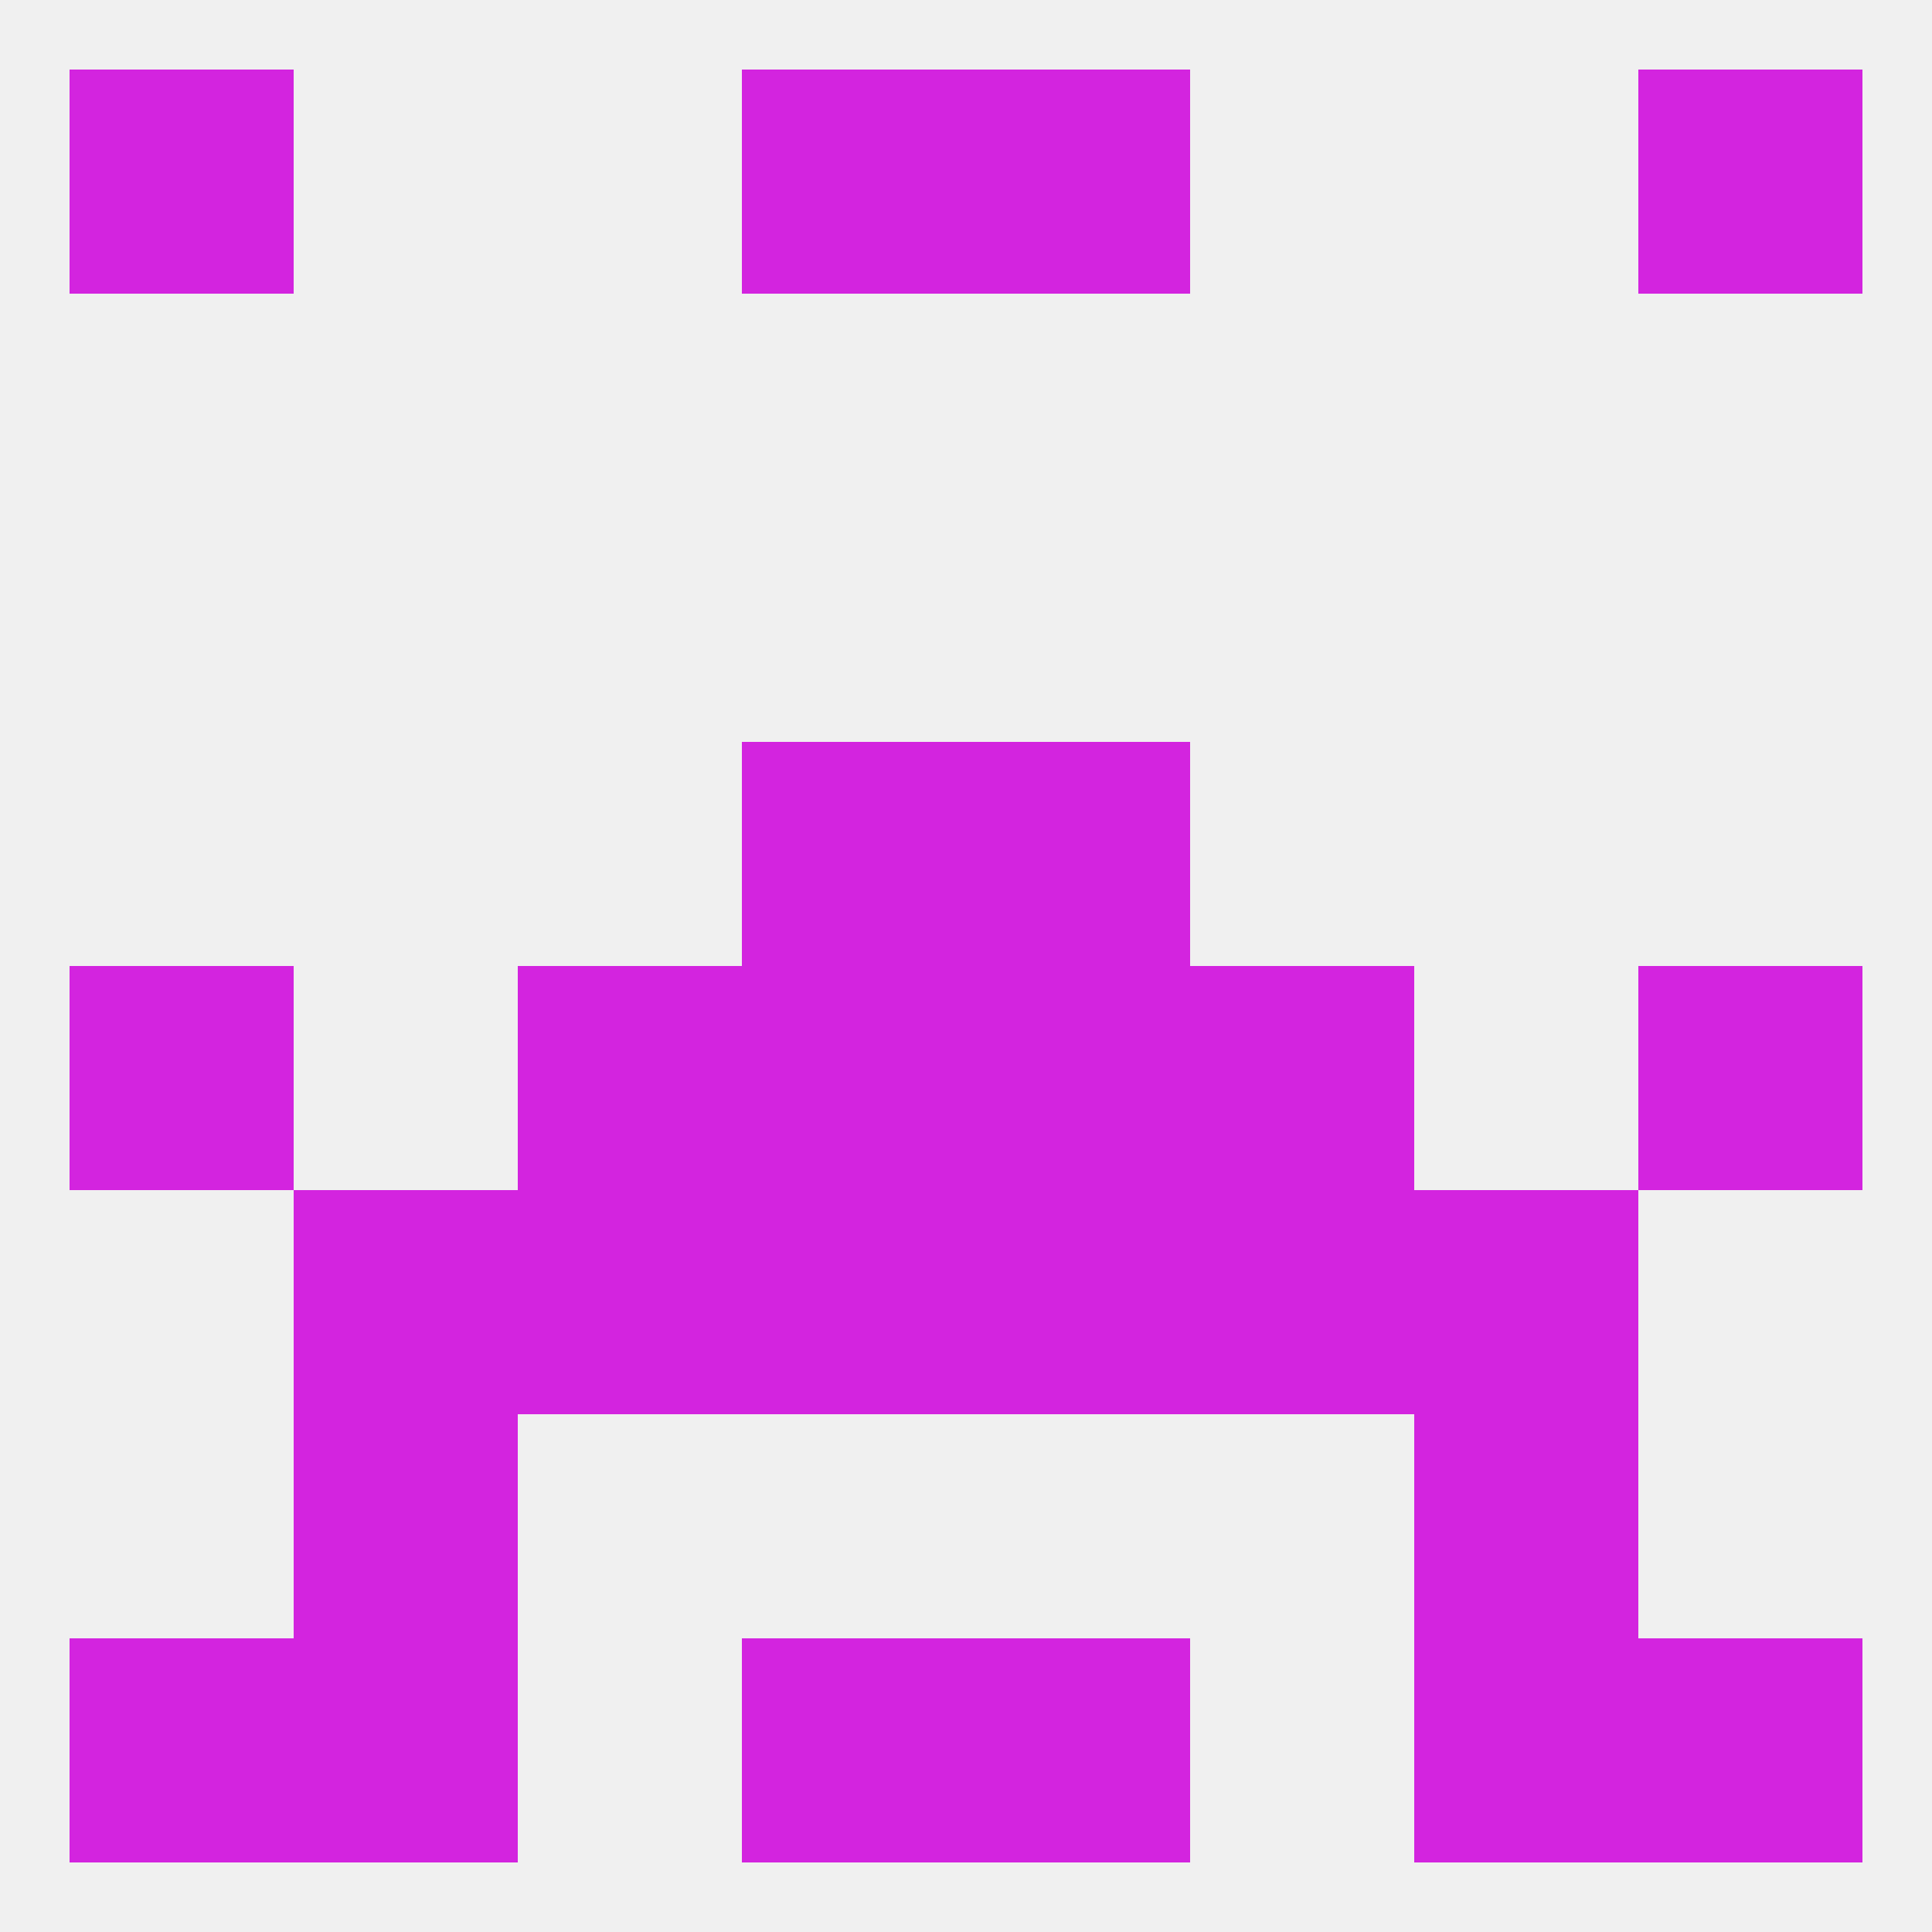
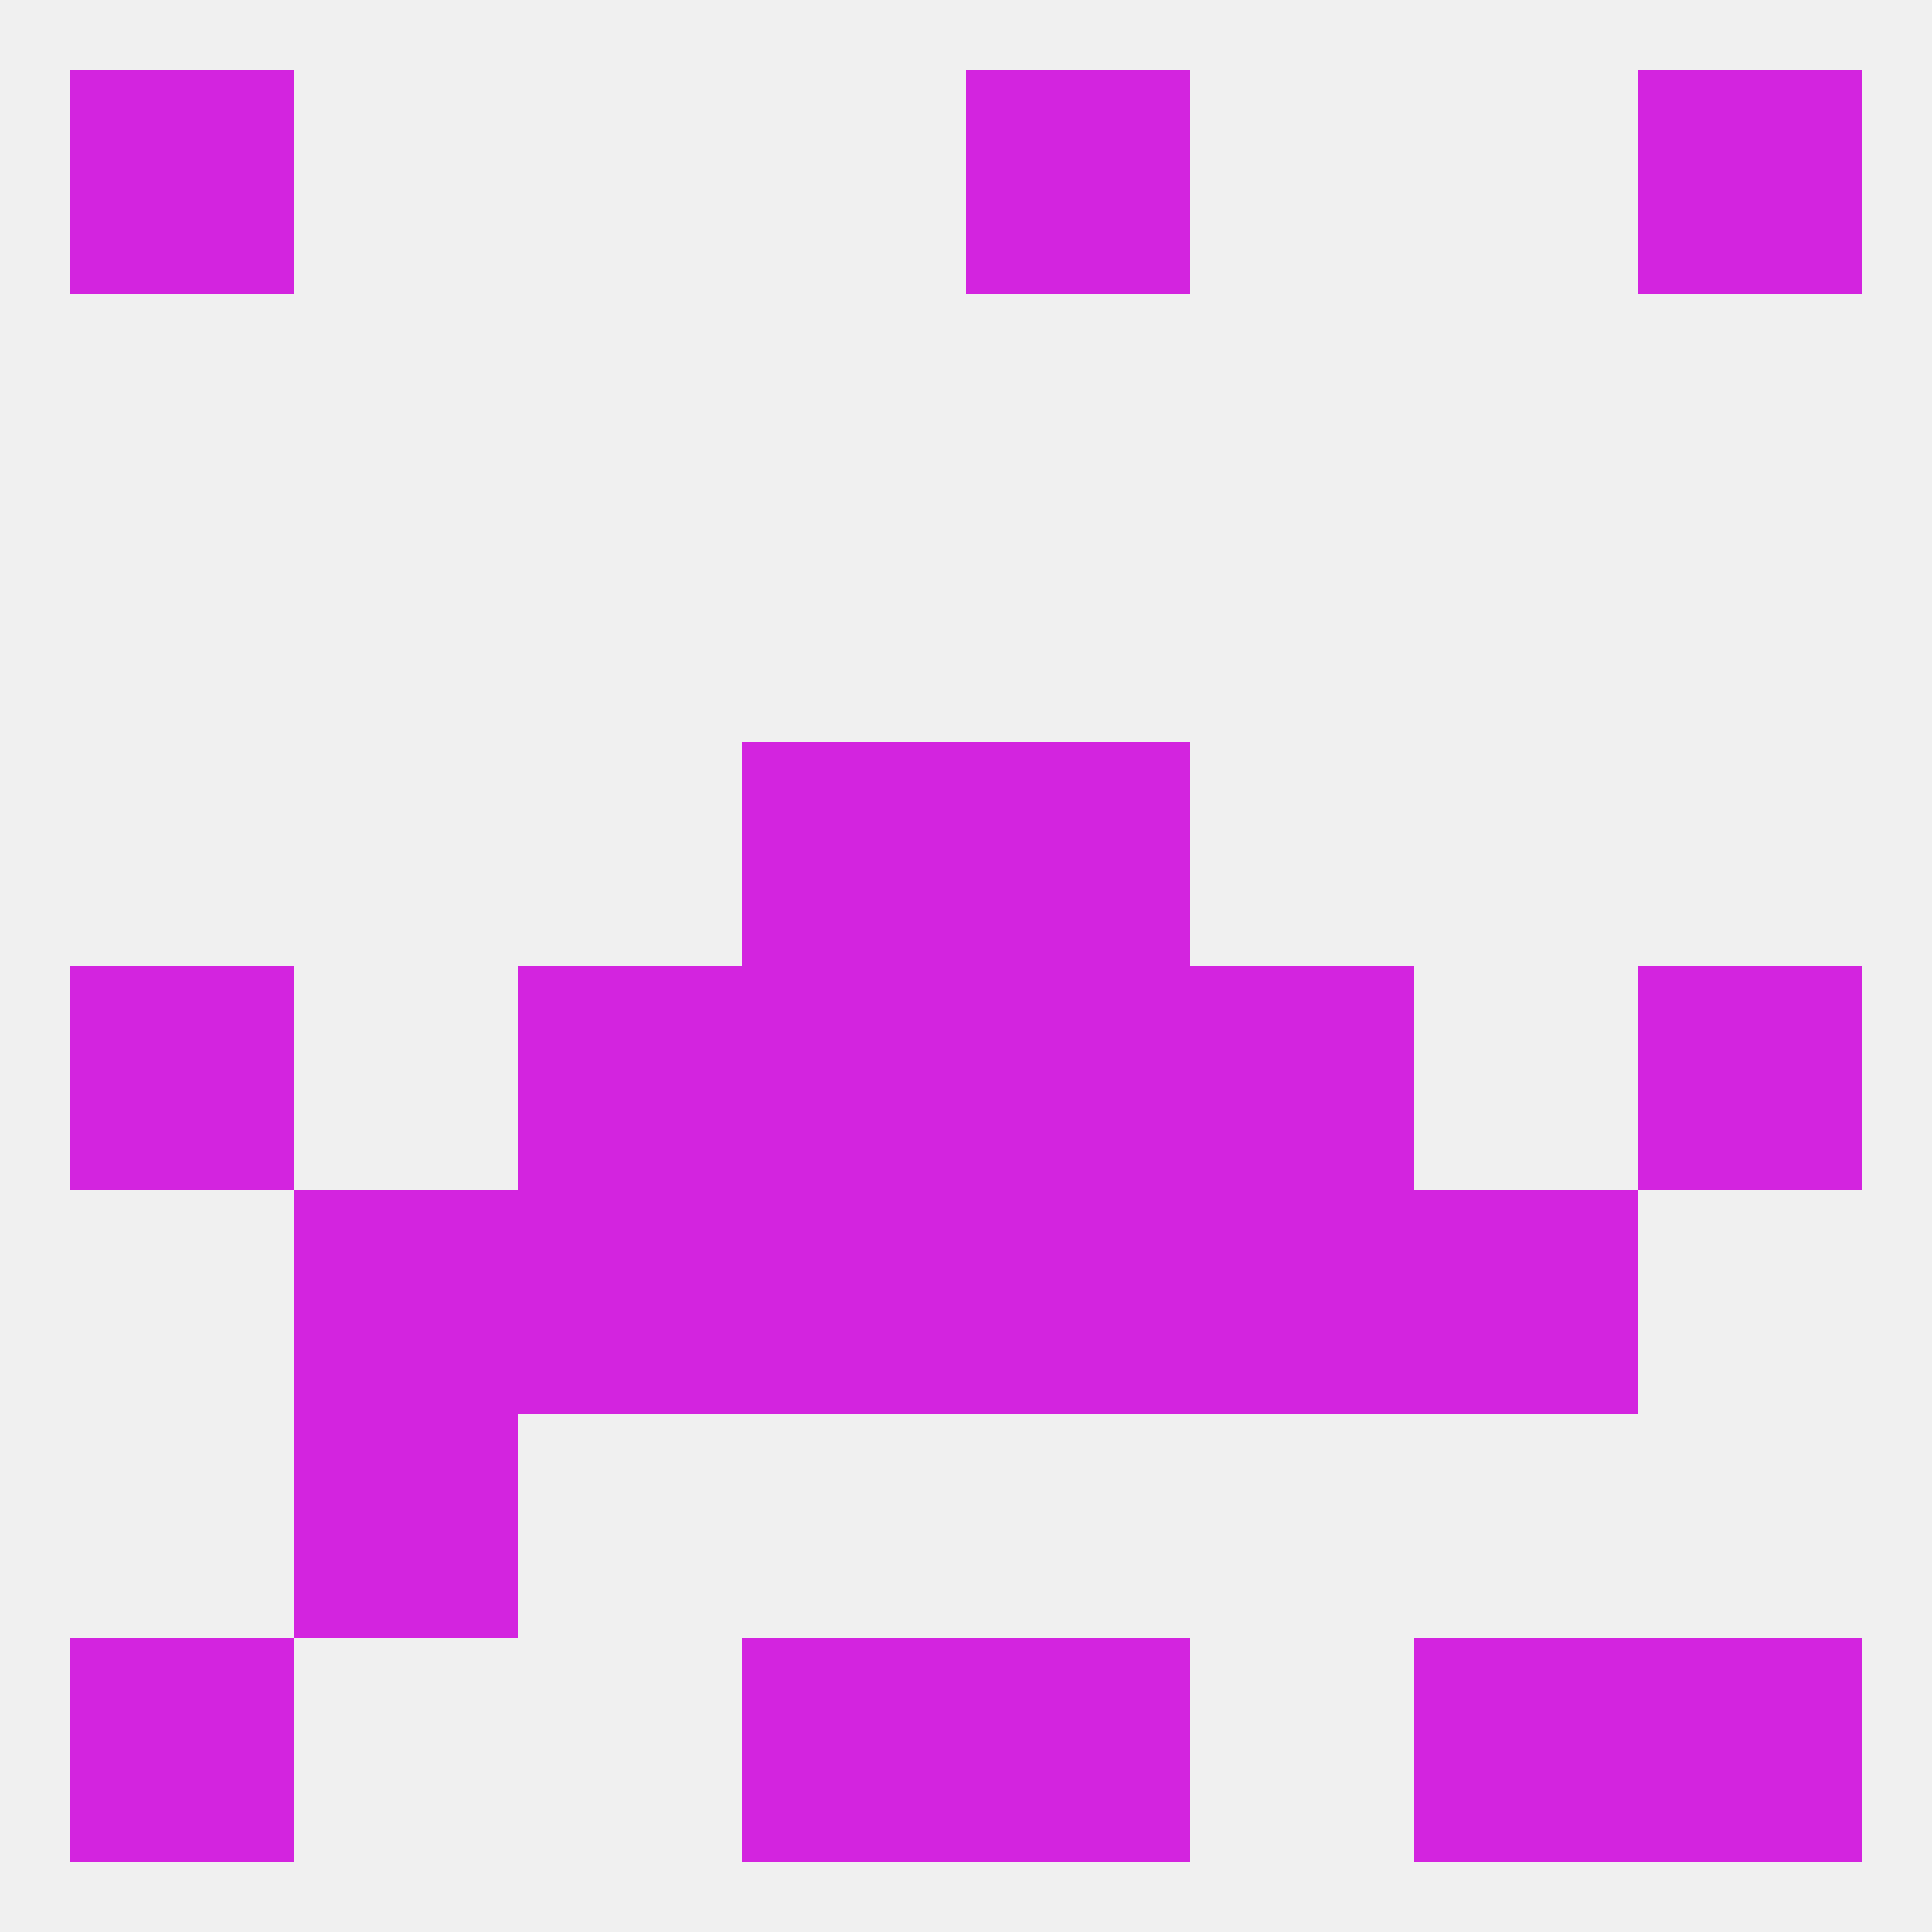
<svg xmlns="http://www.w3.org/2000/svg" version="1.1" baseprofile="full" width="250" height="250" viewBox="0 0 250 250">
  <rect width="100%" height="100%" fill="rgba(240,240,240,255)" />
  <rect x="96" y="96" width="29" height="29" fill="rgba(211,36,223,255)" />
  <rect x="125" y="96" width="29" height="29" fill="rgba(211,36,223,255)" />
  <rect x="96" y="212" width="29" height="29" fill="rgba(211,36,223,255)" />
  <rect x="125" y="212" width="29" height="29" fill="rgba(211,36,223,255)" />
  <rect x="9" y="212" width="29" height="29" fill="rgba(211,36,223,255)" />
  <rect x="212" y="212" width="29" height="29" fill="rgba(211,36,223,255)" />
-   <rect x="38" y="212" width="29" height="29" fill="rgba(211,36,223,255)" />
  <rect x="183" y="212" width="29" height="29" fill="rgba(211,36,223,255)" />
-   <rect x="96" y="9" width="29" height="29" fill="rgba(211,36,223,255)" />
  <rect x="125" y="9" width="29" height="29" fill="rgba(211,36,223,255)" />
  <rect x="9" y="9" width="29" height="29" fill="rgba(211,36,223,255)" />
  <rect x="212" y="9" width="29" height="29" fill="rgba(211,36,223,255)" />
  <rect x="38" y="183" width="29" height="29" fill="rgba(211,36,223,255)" />
-   <rect x="183" y="183" width="29" height="29" fill="rgba(211,36,223,255)" />
  <rect x="9" y="125" width="29" height="29" fill="rgba(211,36,223,255)" />
  <rect x="212" y="125" width="29" height="29" fill="rgba(211,36,223,255)" />
  <rect x="96" y="125" width="29" height="29" fill="rgba(211,36,223,255)" />
  <rect x="125" y="125" width="29" height="29" fill="rgba(211,36,223,255)" />
  <rect x="67" y="125" width="29" height="29" fill="rgba(211,36,223,255)" />
  <rect x="154" y="125" width="29" height="29" fill="rgba(211,36,223,255)" />
  <rect x="67" y="154" width="29" height="29" fill="rgba(211,36,223,255)" />
  <rect x="154" y="154" width="29" height="29" fill="rgba(211,36,223,255)" />
  <rect x="96" y="154" width="29" height="29" fill="rgba(211,36,223,255)" />
  <rect x="125" y="154" width="29" height="29" fill="rgba(211,36,223,255)" />
  <rect x="38" y="154" width="29" height="29" fill="rgba(211,36,223,255)" />
  <rect x="183" y="154" width="29" height="29" fill="rgba(211,36,223,255)" />
</svg>